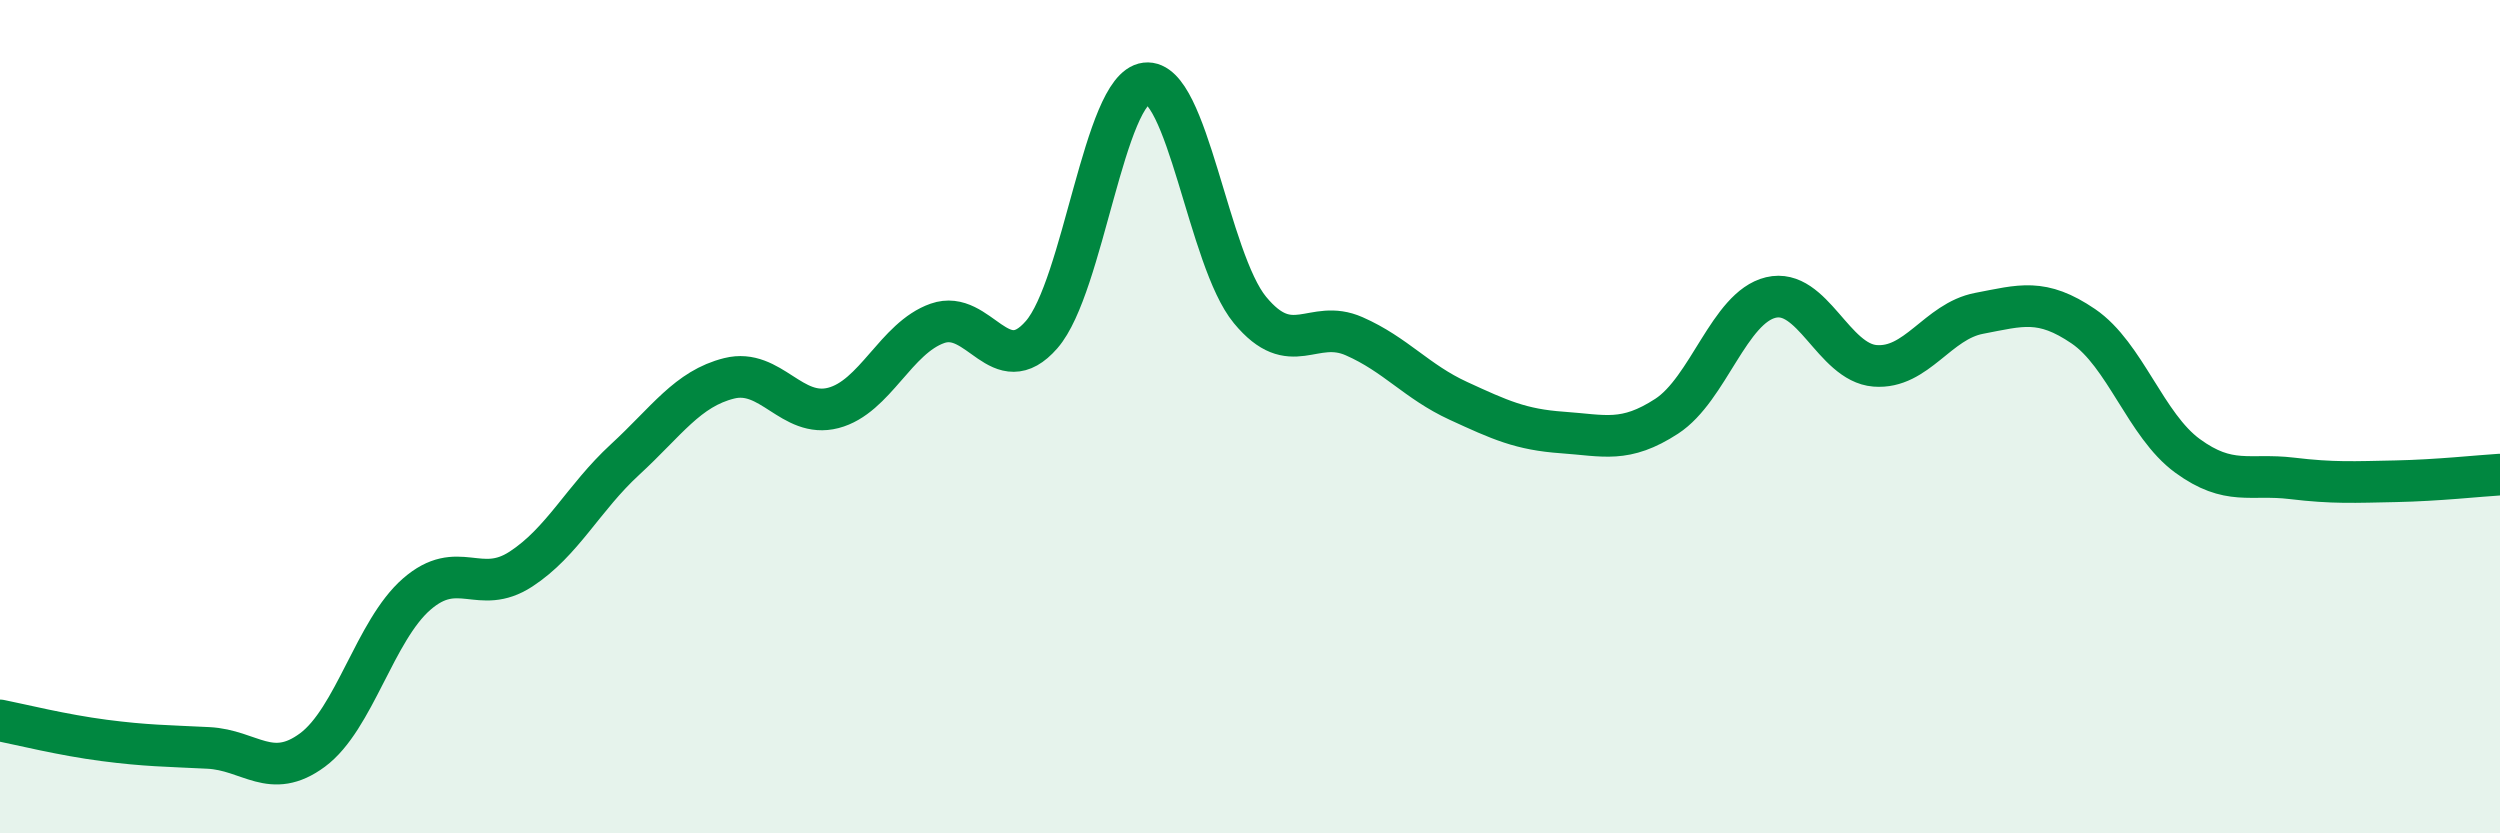
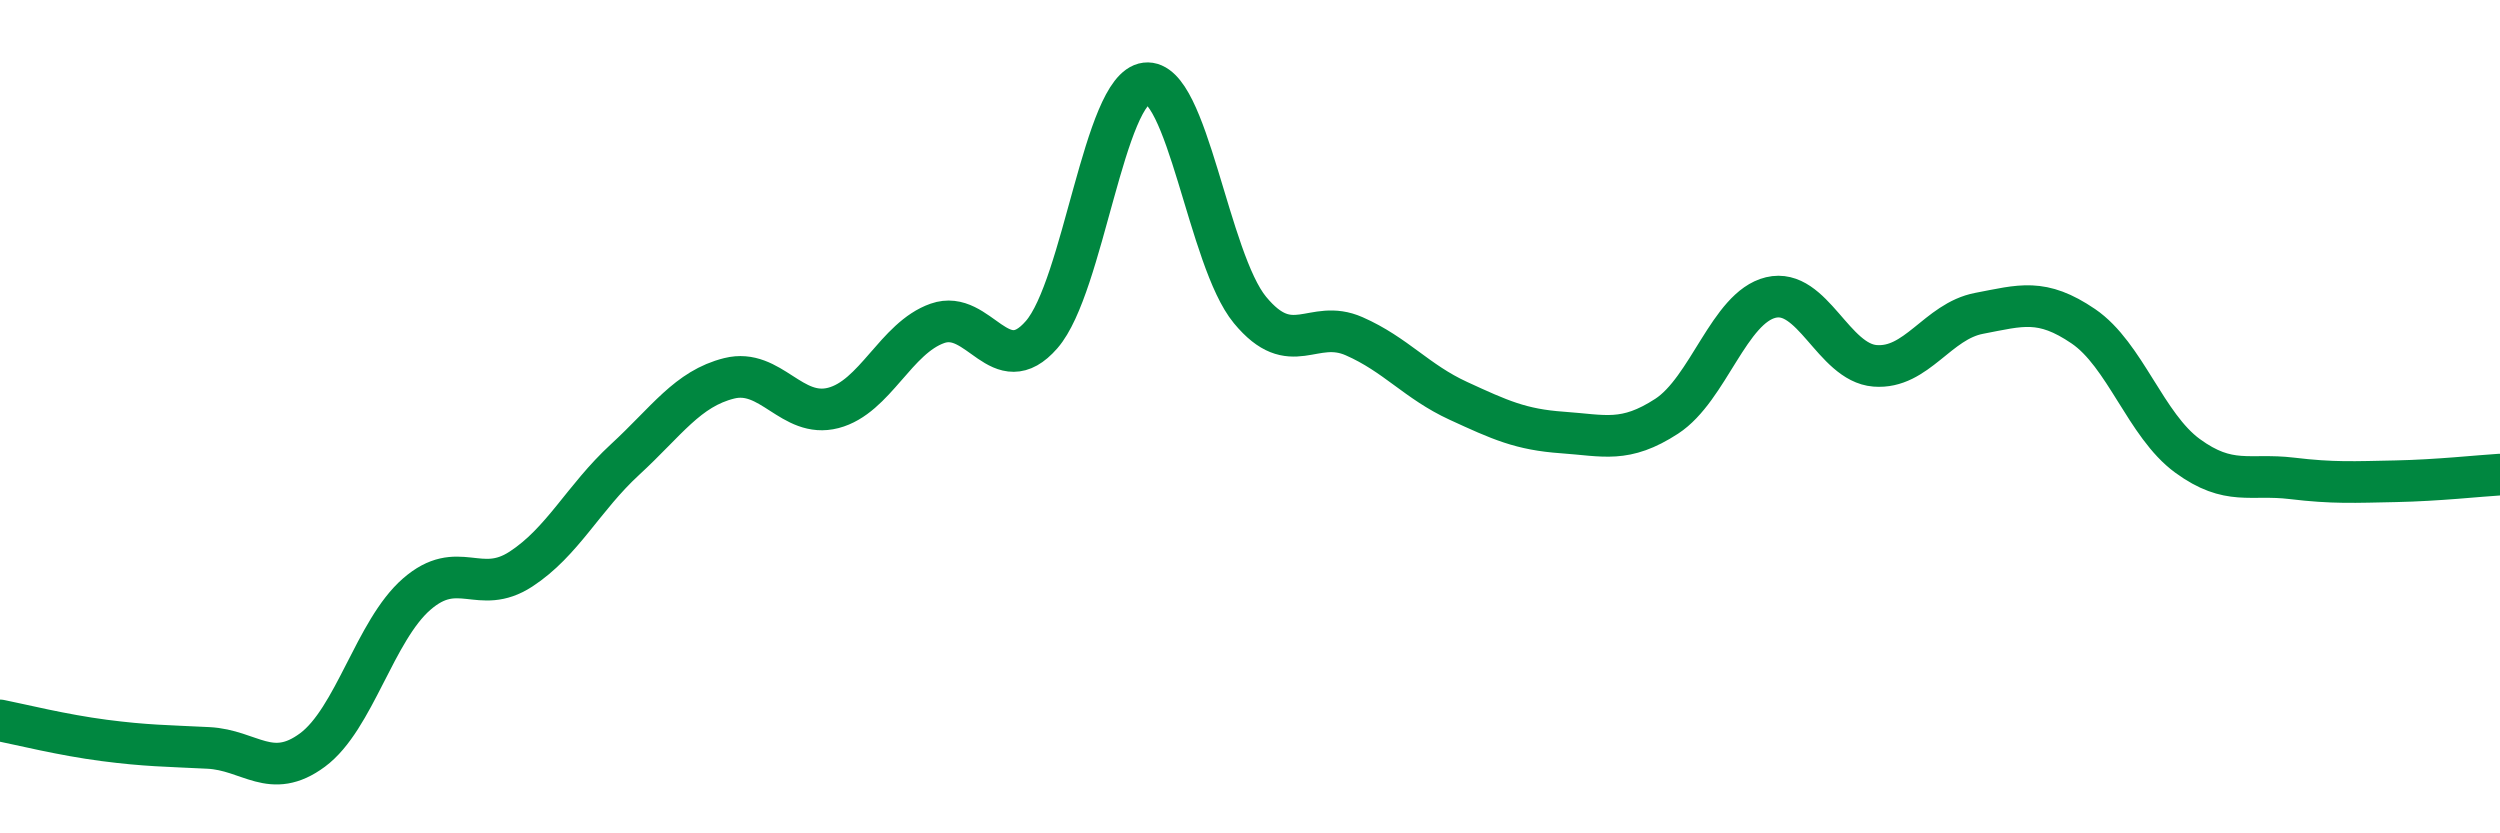
<svg xmlns="http://www.w3.org/2000/svg" width="60" height="20" viewBox="0 0 60 20">
-   <path d="M 0,17.29 C 0.5,17.39 1.5,17.64 2.5,17.77 C 3.5,17.9 4,17.9 5,17.95 C 6,18 6.5,18.74 7.5,18 C 8.5,17.26 9,15.13 10,14.26 C 11,13.39 11.5,14.31 12.5,13.66 C 13.5,13.01 14,11.95 15,11.03 C 16,10.11 16.5,9.33 17.5,9.08 C 18.5,8.83 19,10.05 20,9.79 C 21,9.53 21.5,8.11 22.5,7.76 C 23.5,7.41 24,9.18 25,8.03 C 26,6.88 26.5,2.12 27.5,2 C 28.5,1.88 29,6.23 30,7.44 C 31,8.65 31.5,7.63 32.5,8.07 C 33.5,8.51 34,9.16 35,9.62 C 36,10.08 36.5,10.31 37.5,10.38 C 38.5,10.45 39,10.64 40,9.99 C 41,9.34 41.5,7.38 42.5,7.14 C 43.5,6.9 44,8.7 45,8.78 C 46,8.86 46.5,7.71 47.5,7.52 C 48.5,7.33 49,7.15 50,7.83 C 51,8.51 51.5,10.21 52.5,10.94 C 53.5,11.67 54,11.36 55,11.48 C 56,11.6 56.5,11.57 57.5,11.55 C 58.5,11.53 59.5,11.42 60,11.39L60 20L0 20Z" fill="#008740" opacity="0.1" stroke-linecap="round" stroke-linejoin="round" />
  <path d="M 0,17.29 C 0.5,17.39 1.5,17.64 2.5,17.77 C 3.5,17.9 4,17.9 5,17.95 C 6,18 6.5,18.74 7.5,18 C 8.5,17.26 9,15.13 10,14.26 C 11,13.39 11.5,14.31 12.5,13.66 C 13.5,13.01 14,11.95 15,11.03 C 16,10.11 16.5,9.33 17.5,9.08 C 18.5,8.83 19,10.05 20,9.79 C 21,9.53 21.5,8.11 22.5,7.76 C 23.5,7.41 24,9.18 25,8.03 C 26,6.88 26.5,2.12 27.5,2 C 28.5,1.88 29,6.23 30,7.44 C 31,8.65 31.5,7.63 32.5,8.07 C 33.5,8.51 34,9.16 35,9.62 C 36,10.08 36.5,10.31 37.5,10.38 C 38.5,10.45 39,10.64 40,9.99 C 41,9.34 41.5,7.38 42.5,7.14 C 43.5,6.9 44,8.7 45,8.78 C 46,8.86 46.5,7.71 47.5,7.52 C 48.5,7.33 49,7.15 50,7.83 C 51,8.51 51.5,10.21 52.5,10.94 C 53.5,11.67 54,11.36 55,11.48 C 56,11.6 56.5,11.57 57.5,11.55 C 58.5,11.53 59.5,11.42 60,11.39" stroke="#008740" stroke-width="1" fill="none" stroke-linecap="round" stroke-linejoin="round" />
</svg>